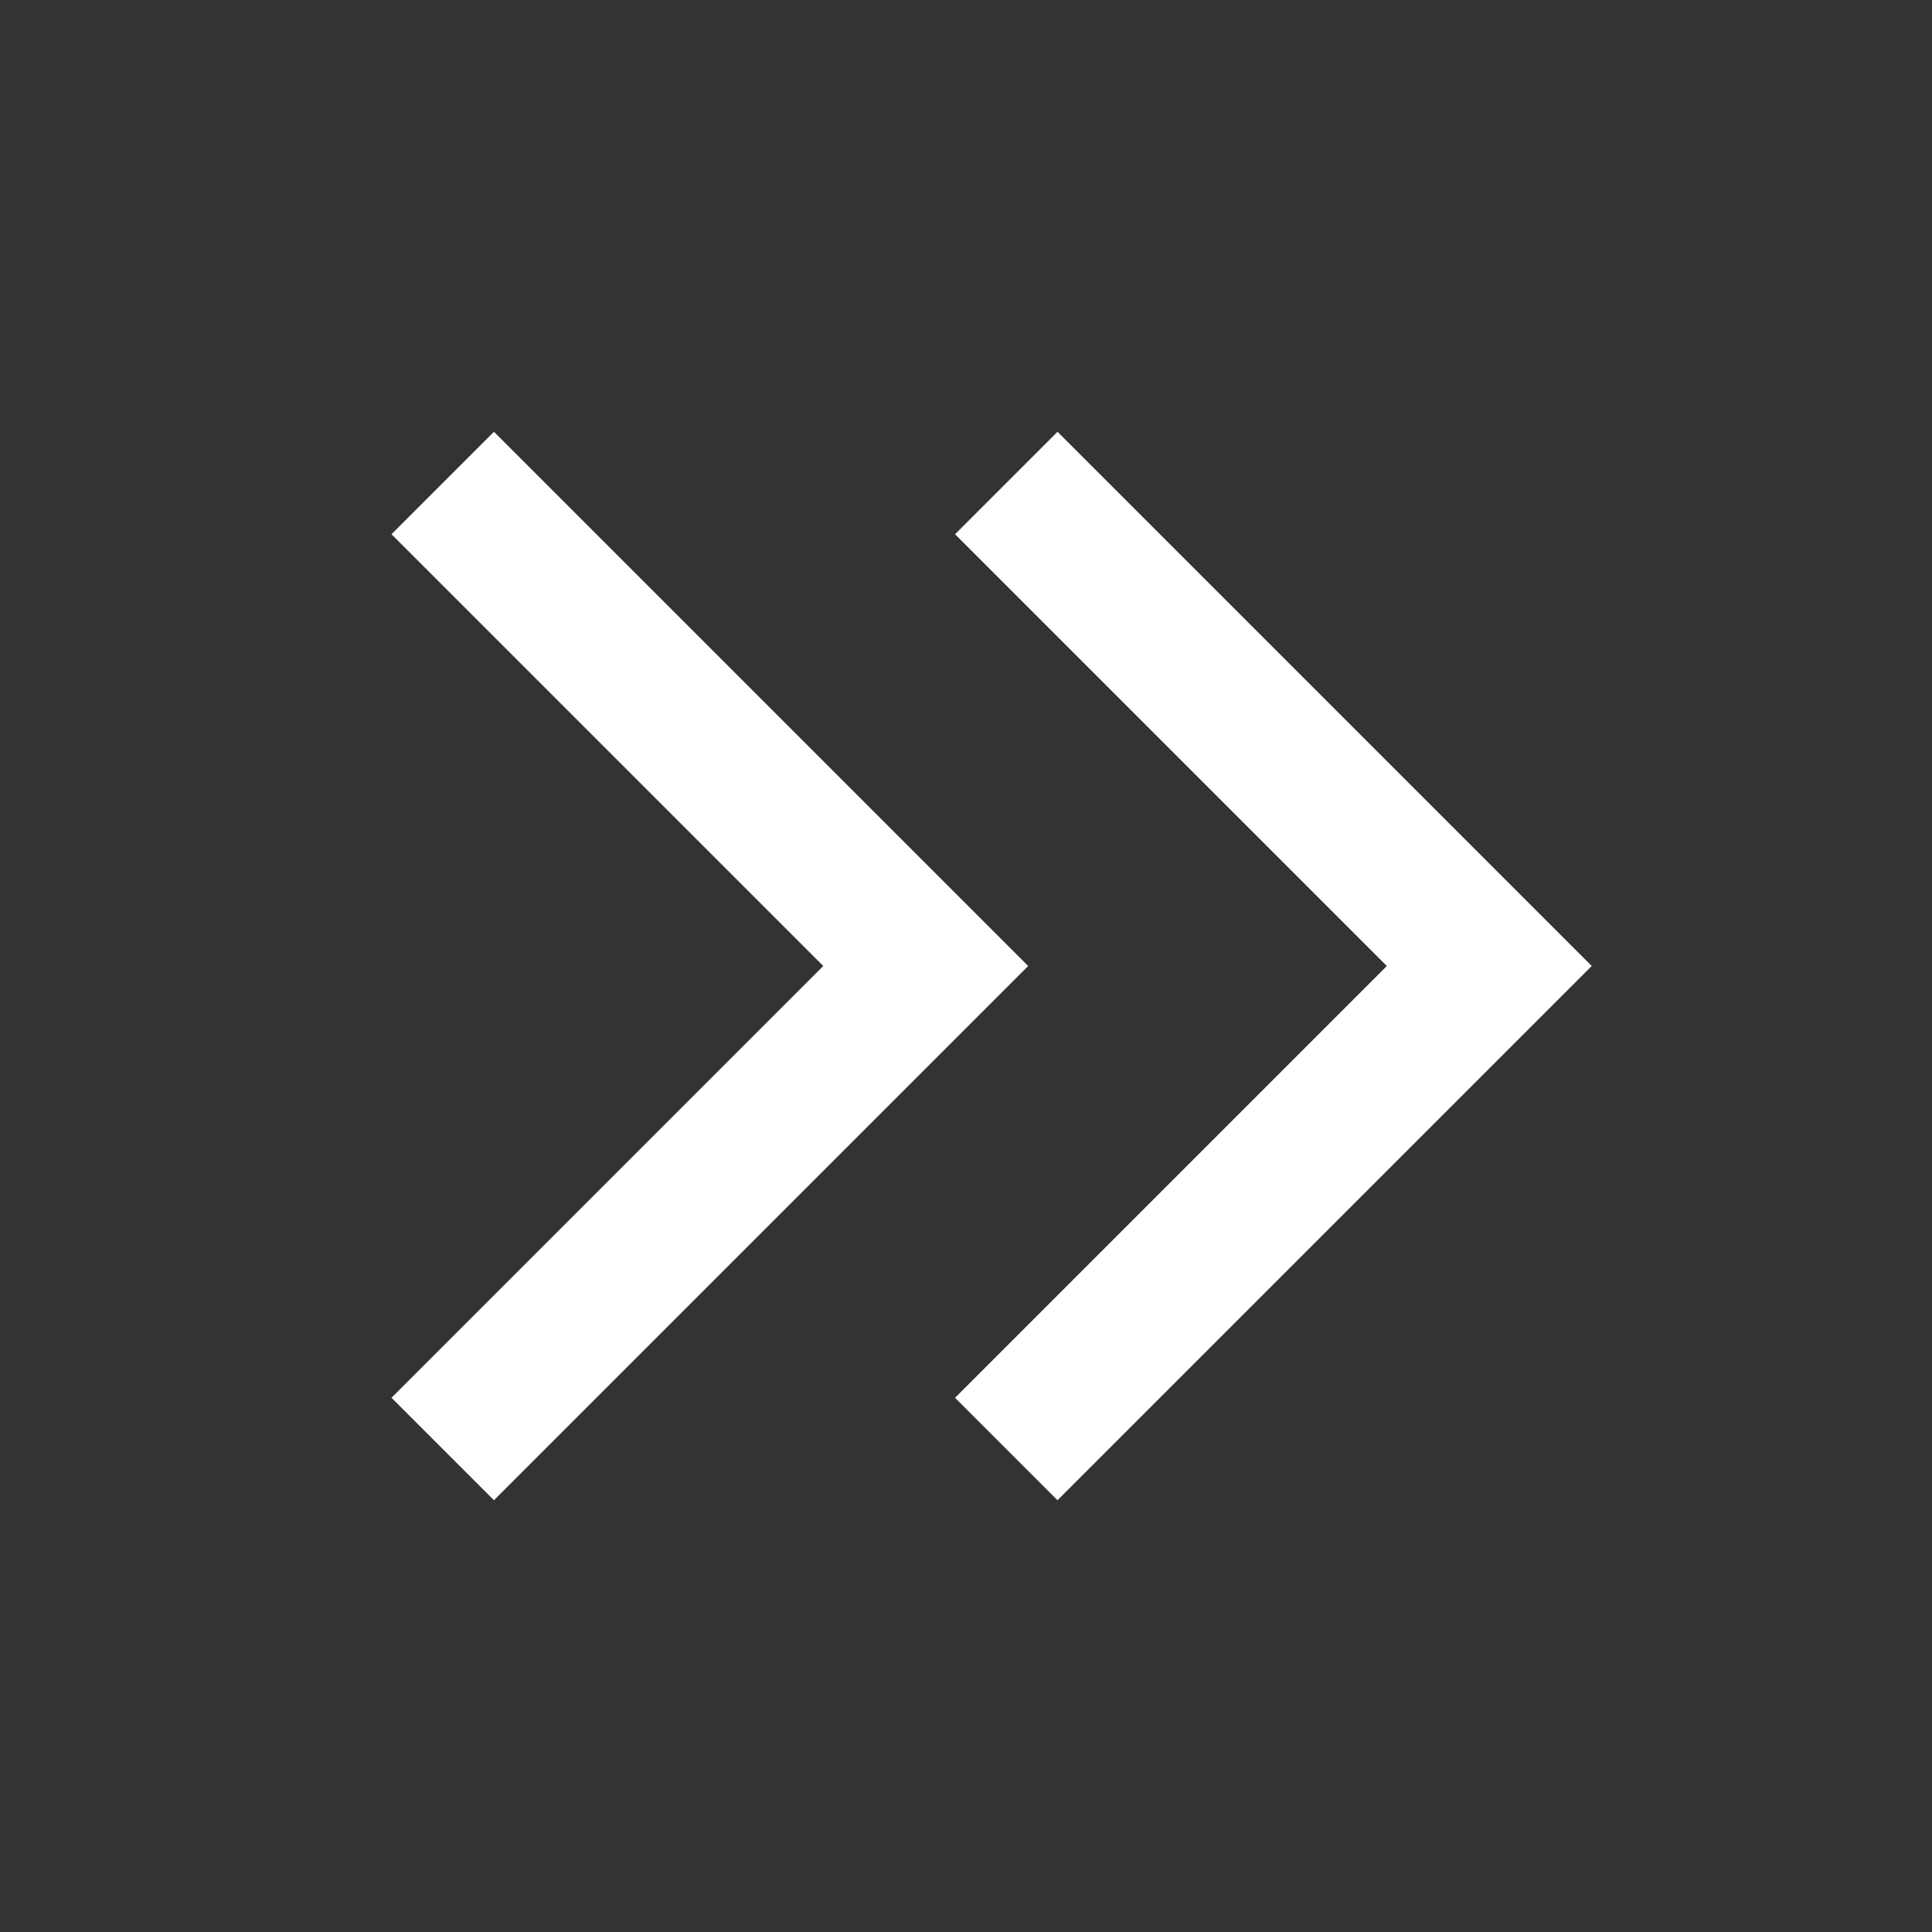
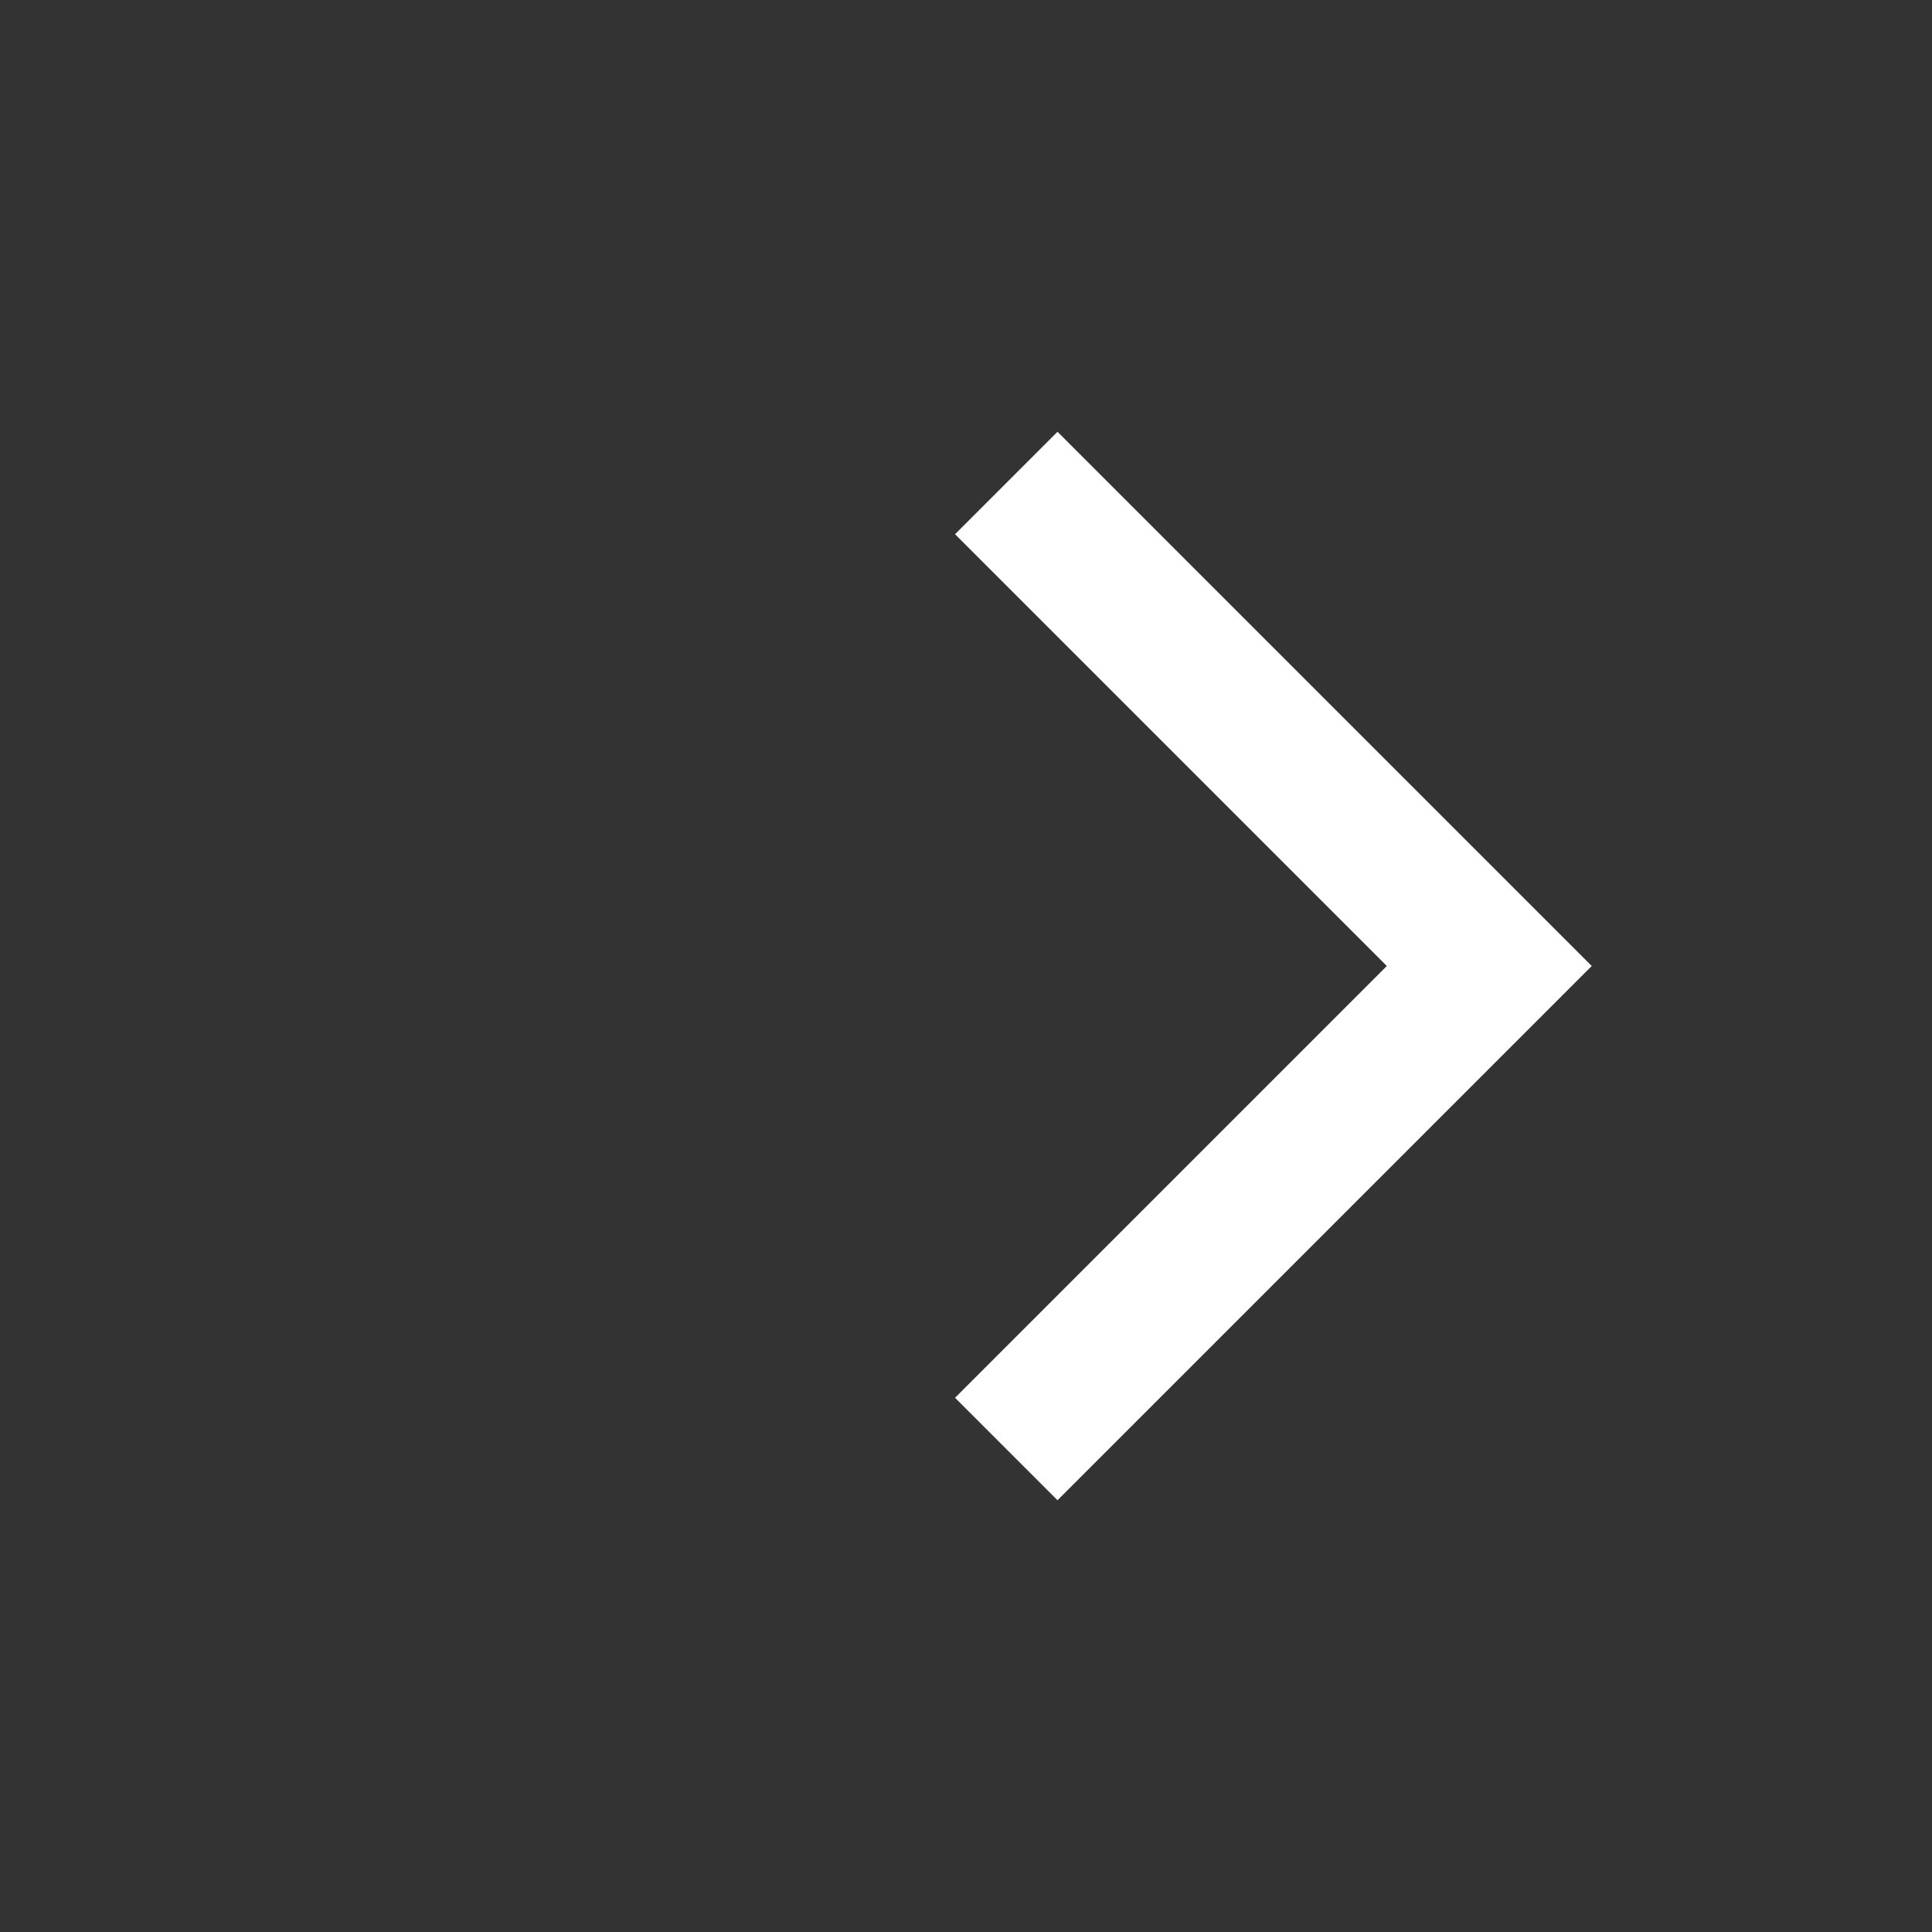
<svg xmlns="http://www.w3.org/2000/svg" width="20" height="20" viewBox="0 0 20 20" fill="none">
  <rect x="0" y="0" width="20" height="20" fill="#333333" stroke="none" />
  <path d="M10.417 5L15.417 10L10.417 15" stroke="white" stroke-width="1.5" />
-   <path d="M4.583 5L9.583 10L4.583 15" stroke="white" stroke-width="1.5" />
</svg>